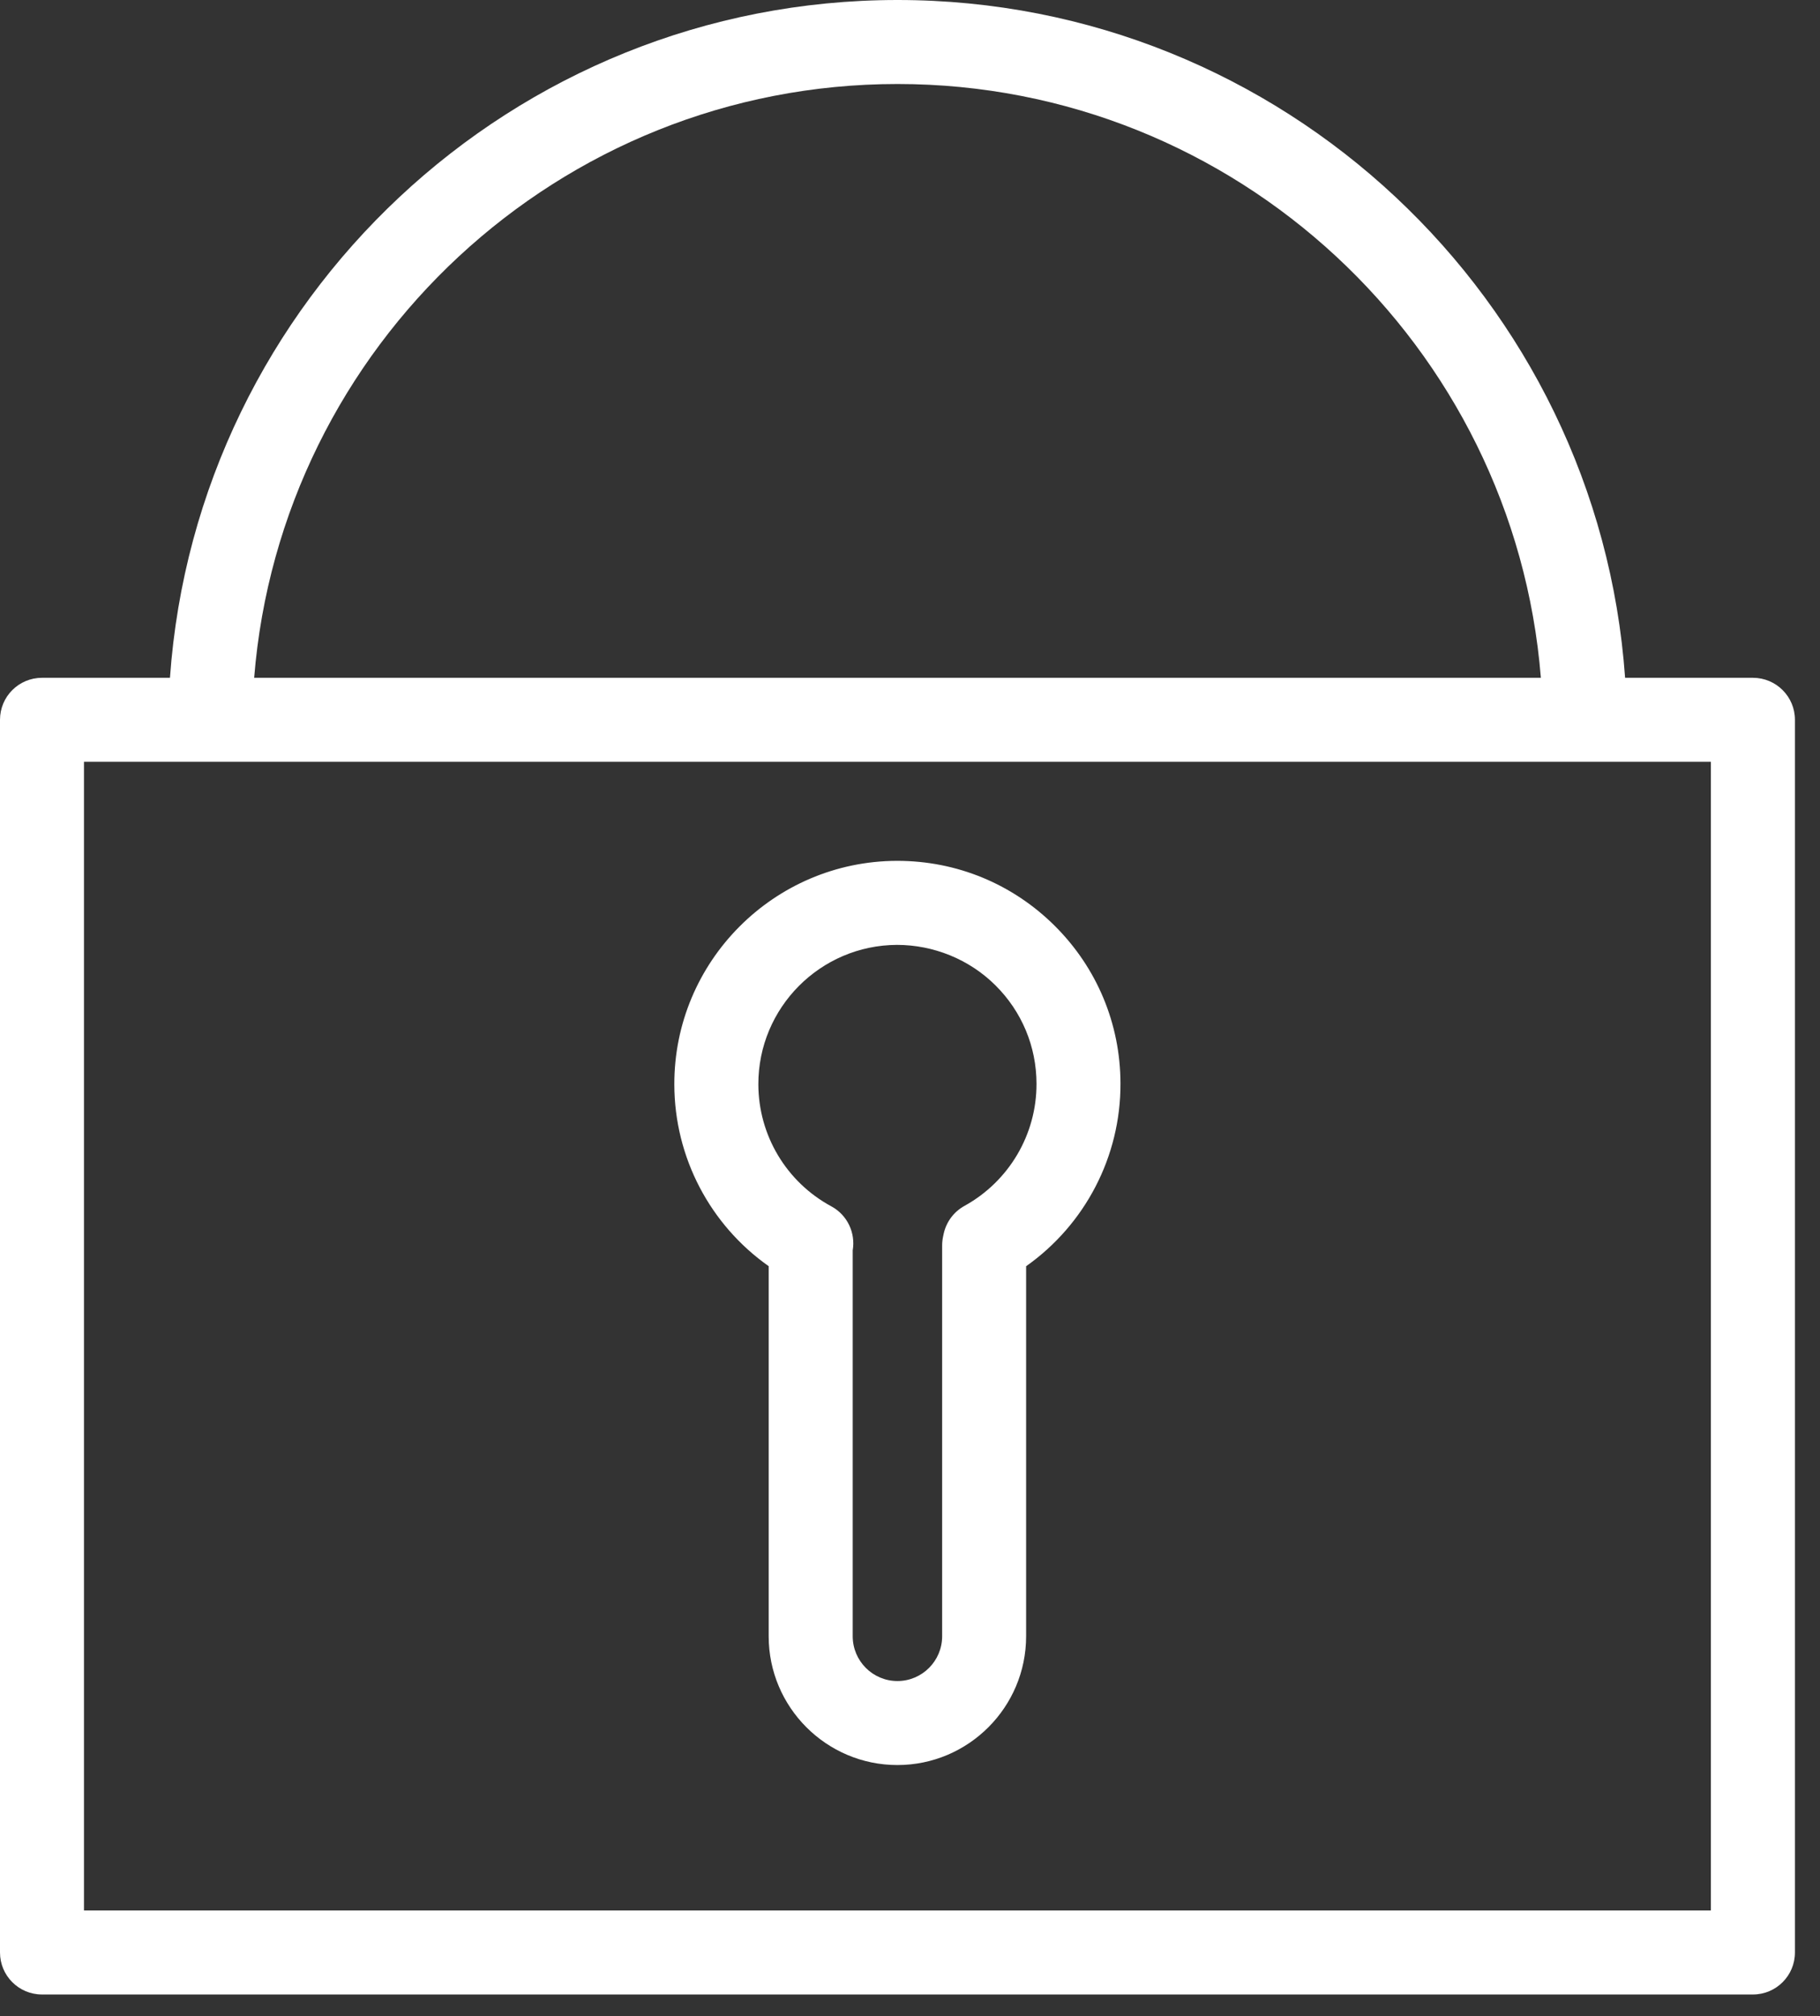
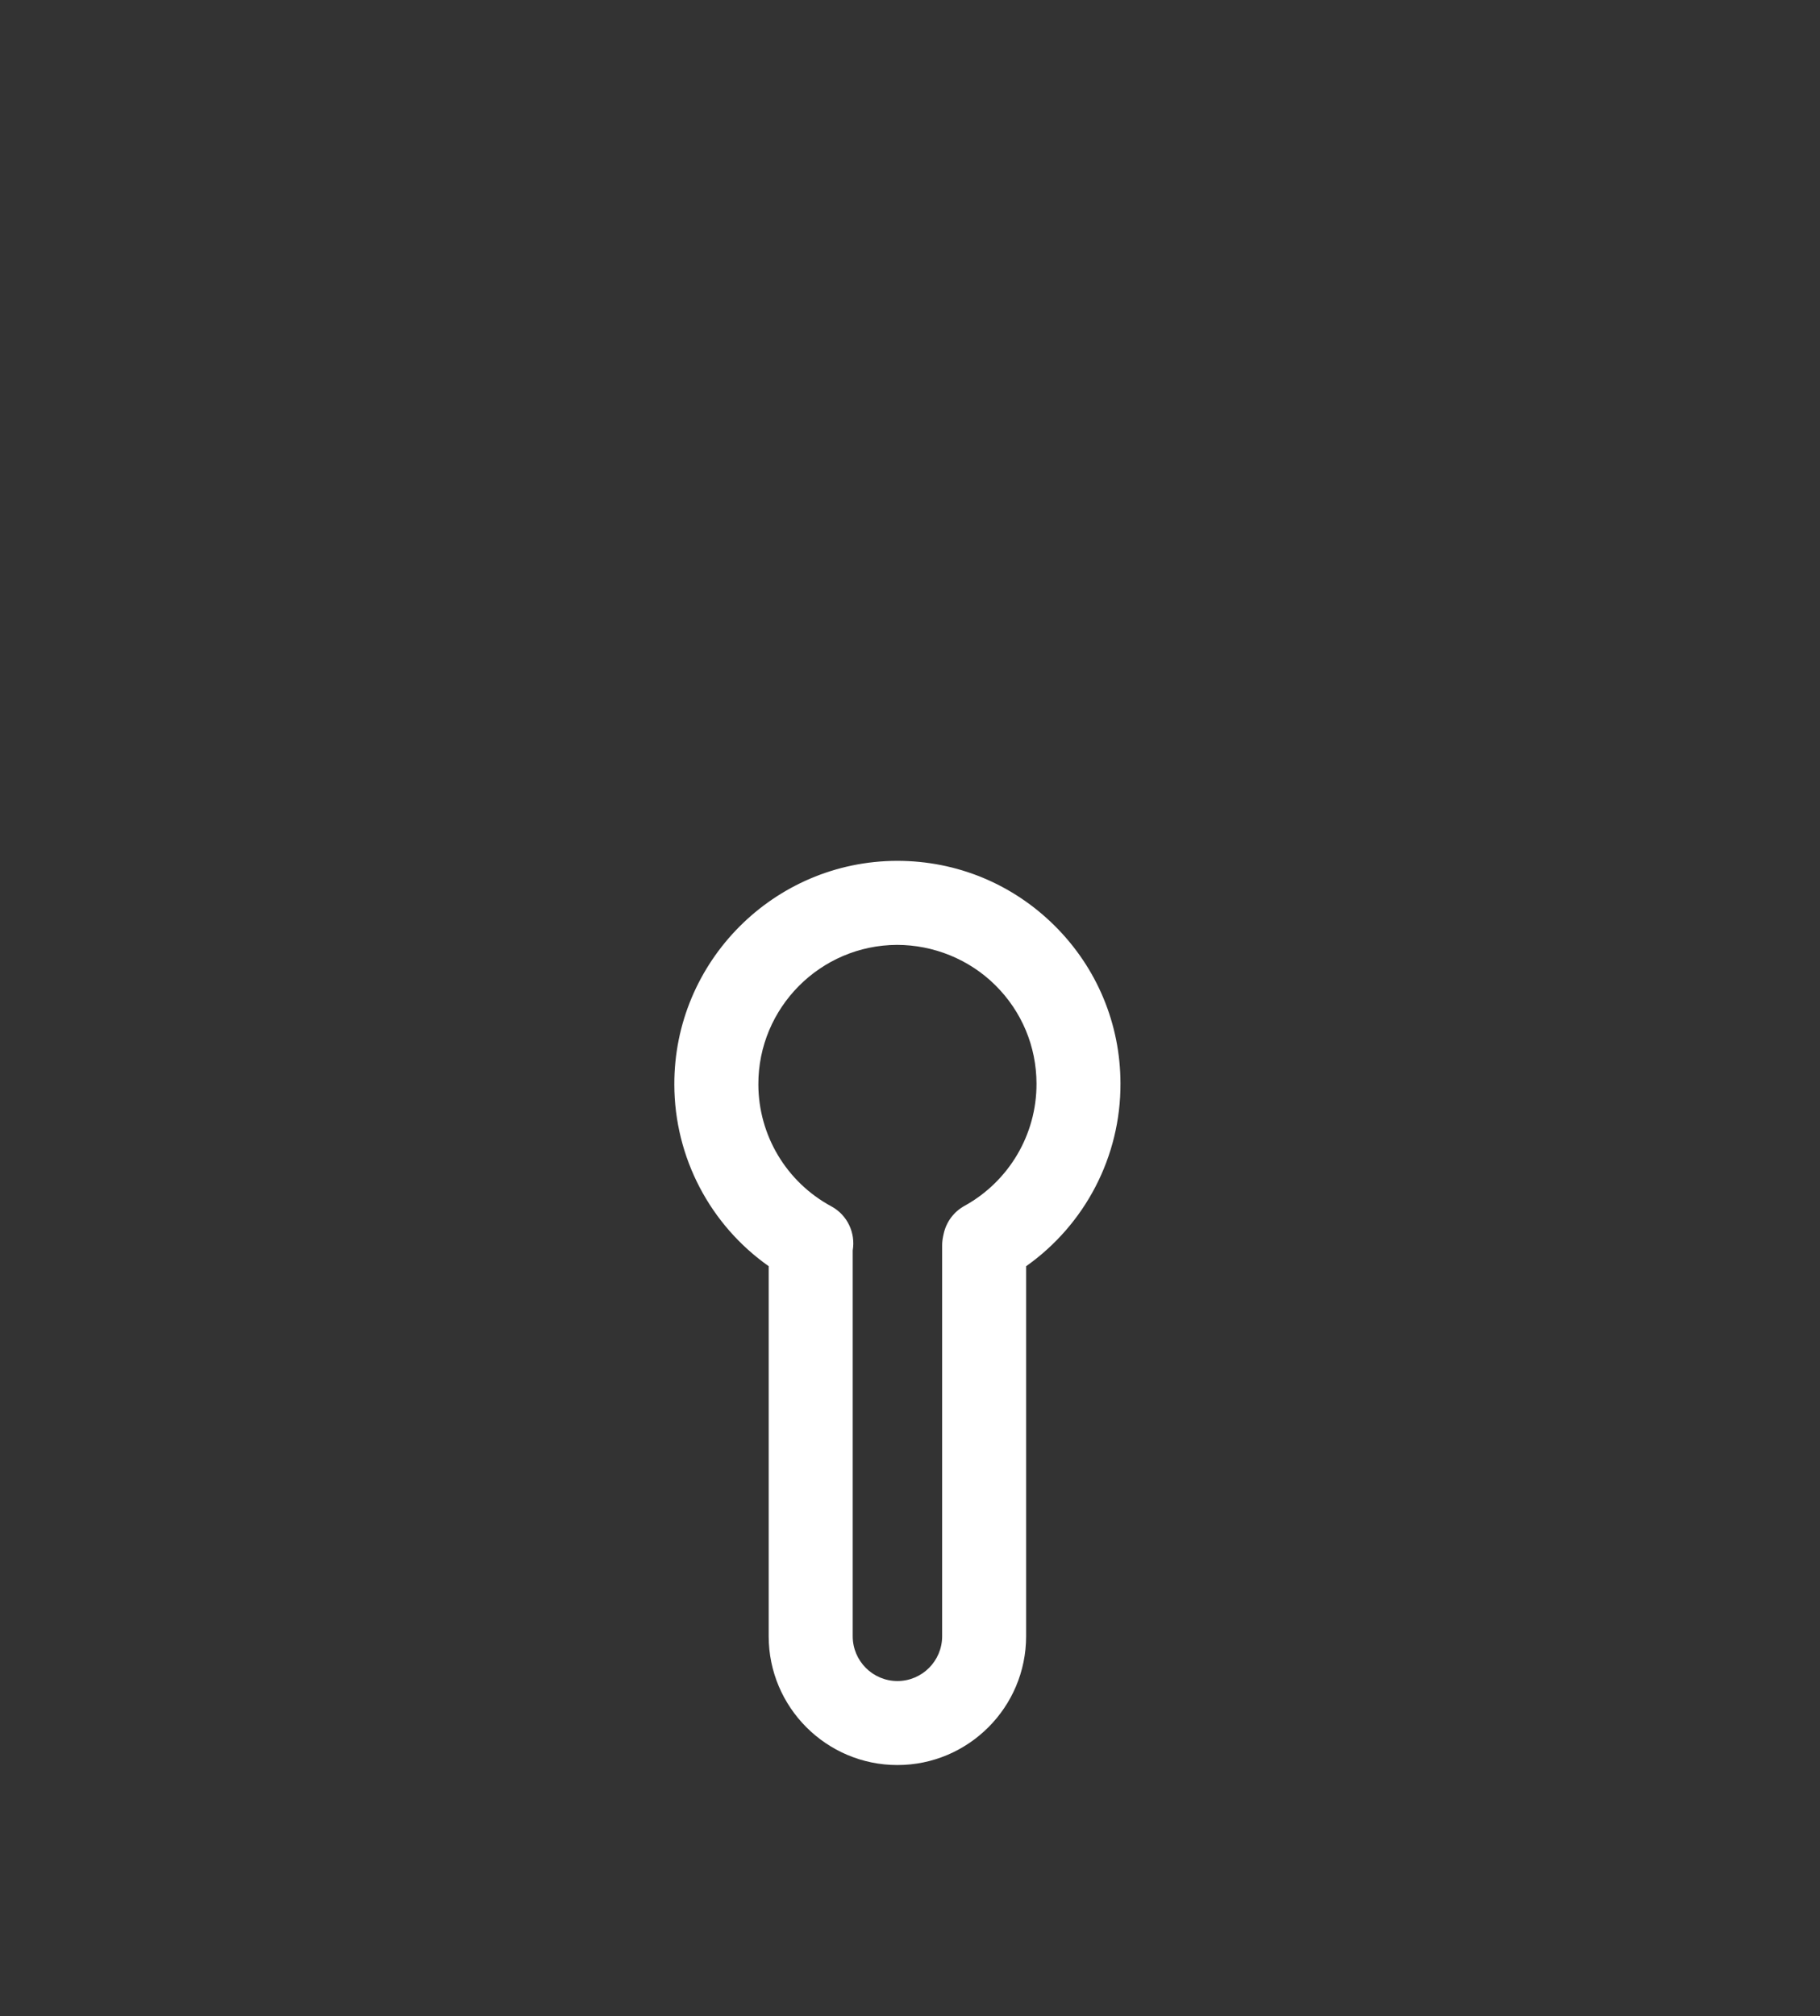
<svg xmlns="http://www.w3.org/2000/svg" width="65" height="72" viewBox="0 0 65 72" fill="none">
  <rect x="0" y="0" width="65" height="72" fill="#333333" stroke="none" />
-   <path d="M62.605 24.205H58.039C57.085 10.699 45.799 0 32.055 0C18.31 0 7.025 10.699 6.07 24.205H1.5C0.671 24.205 0 24.876 0 25.705V69.726C0 70.554 0.671 71.226 1.5 71.226H62.605C63.433 71.226 64.105 70.554 64.105 69.726V25.705C64.105 24.876 63.433 24.205 62.605 24.205ZM32.054 3C44.144 3 54.083 12.355 55.031 24.205H9.077C10.025 12.355 19.964 3 32.054 3ZM61.105 68.226H2.999V27.205H61.103V68.226H61.105Z" fill="white" />
  <path d="M32.047 30.742C32.04 30.742 32.033 30.742 32.026 30.742C27.635 30.757 24.071 34.341 24.083 38.732C24.089 41.333 25.359 43.74 27.453 45.217V58.433C27.453 60.969 29.515 63.032 32.05 63.032C34.584 63.032 36.647 60.97 36.647 58.433V45.219C38.754 43.73 40.027 41.301 40.017 38.689C40.012 36.561 39.177 34.562 37.668 33.061C36.163 31.565 34.169 30.742 32.047 30.742ZM34.445 43.064C34.065 43.273 33.796 43.635 33.703 44.058L33.682 44.157C33.66 44.261 33.648 44.369 33.648 44.476V58.433C33.648 59.315 32.932 60.032 32.051 60.032C31.17 60.032 30.454 59.315 30.454 58.433V44.651C30.559 44.034 30.269 43.392 29.688 43.079C28.086 42.213 27.088 40.545 27.084 38.725C27.077 35.988 29.299 33.752 32.037 33.743C33.333 33.744 34.613 34.253 35.553 35.189C36.494 36.125 37.015 37.37 37.018 38.699C37.024 40.513 36.037 42.185 34.445 43.064Z" fill="white" />
</svg>